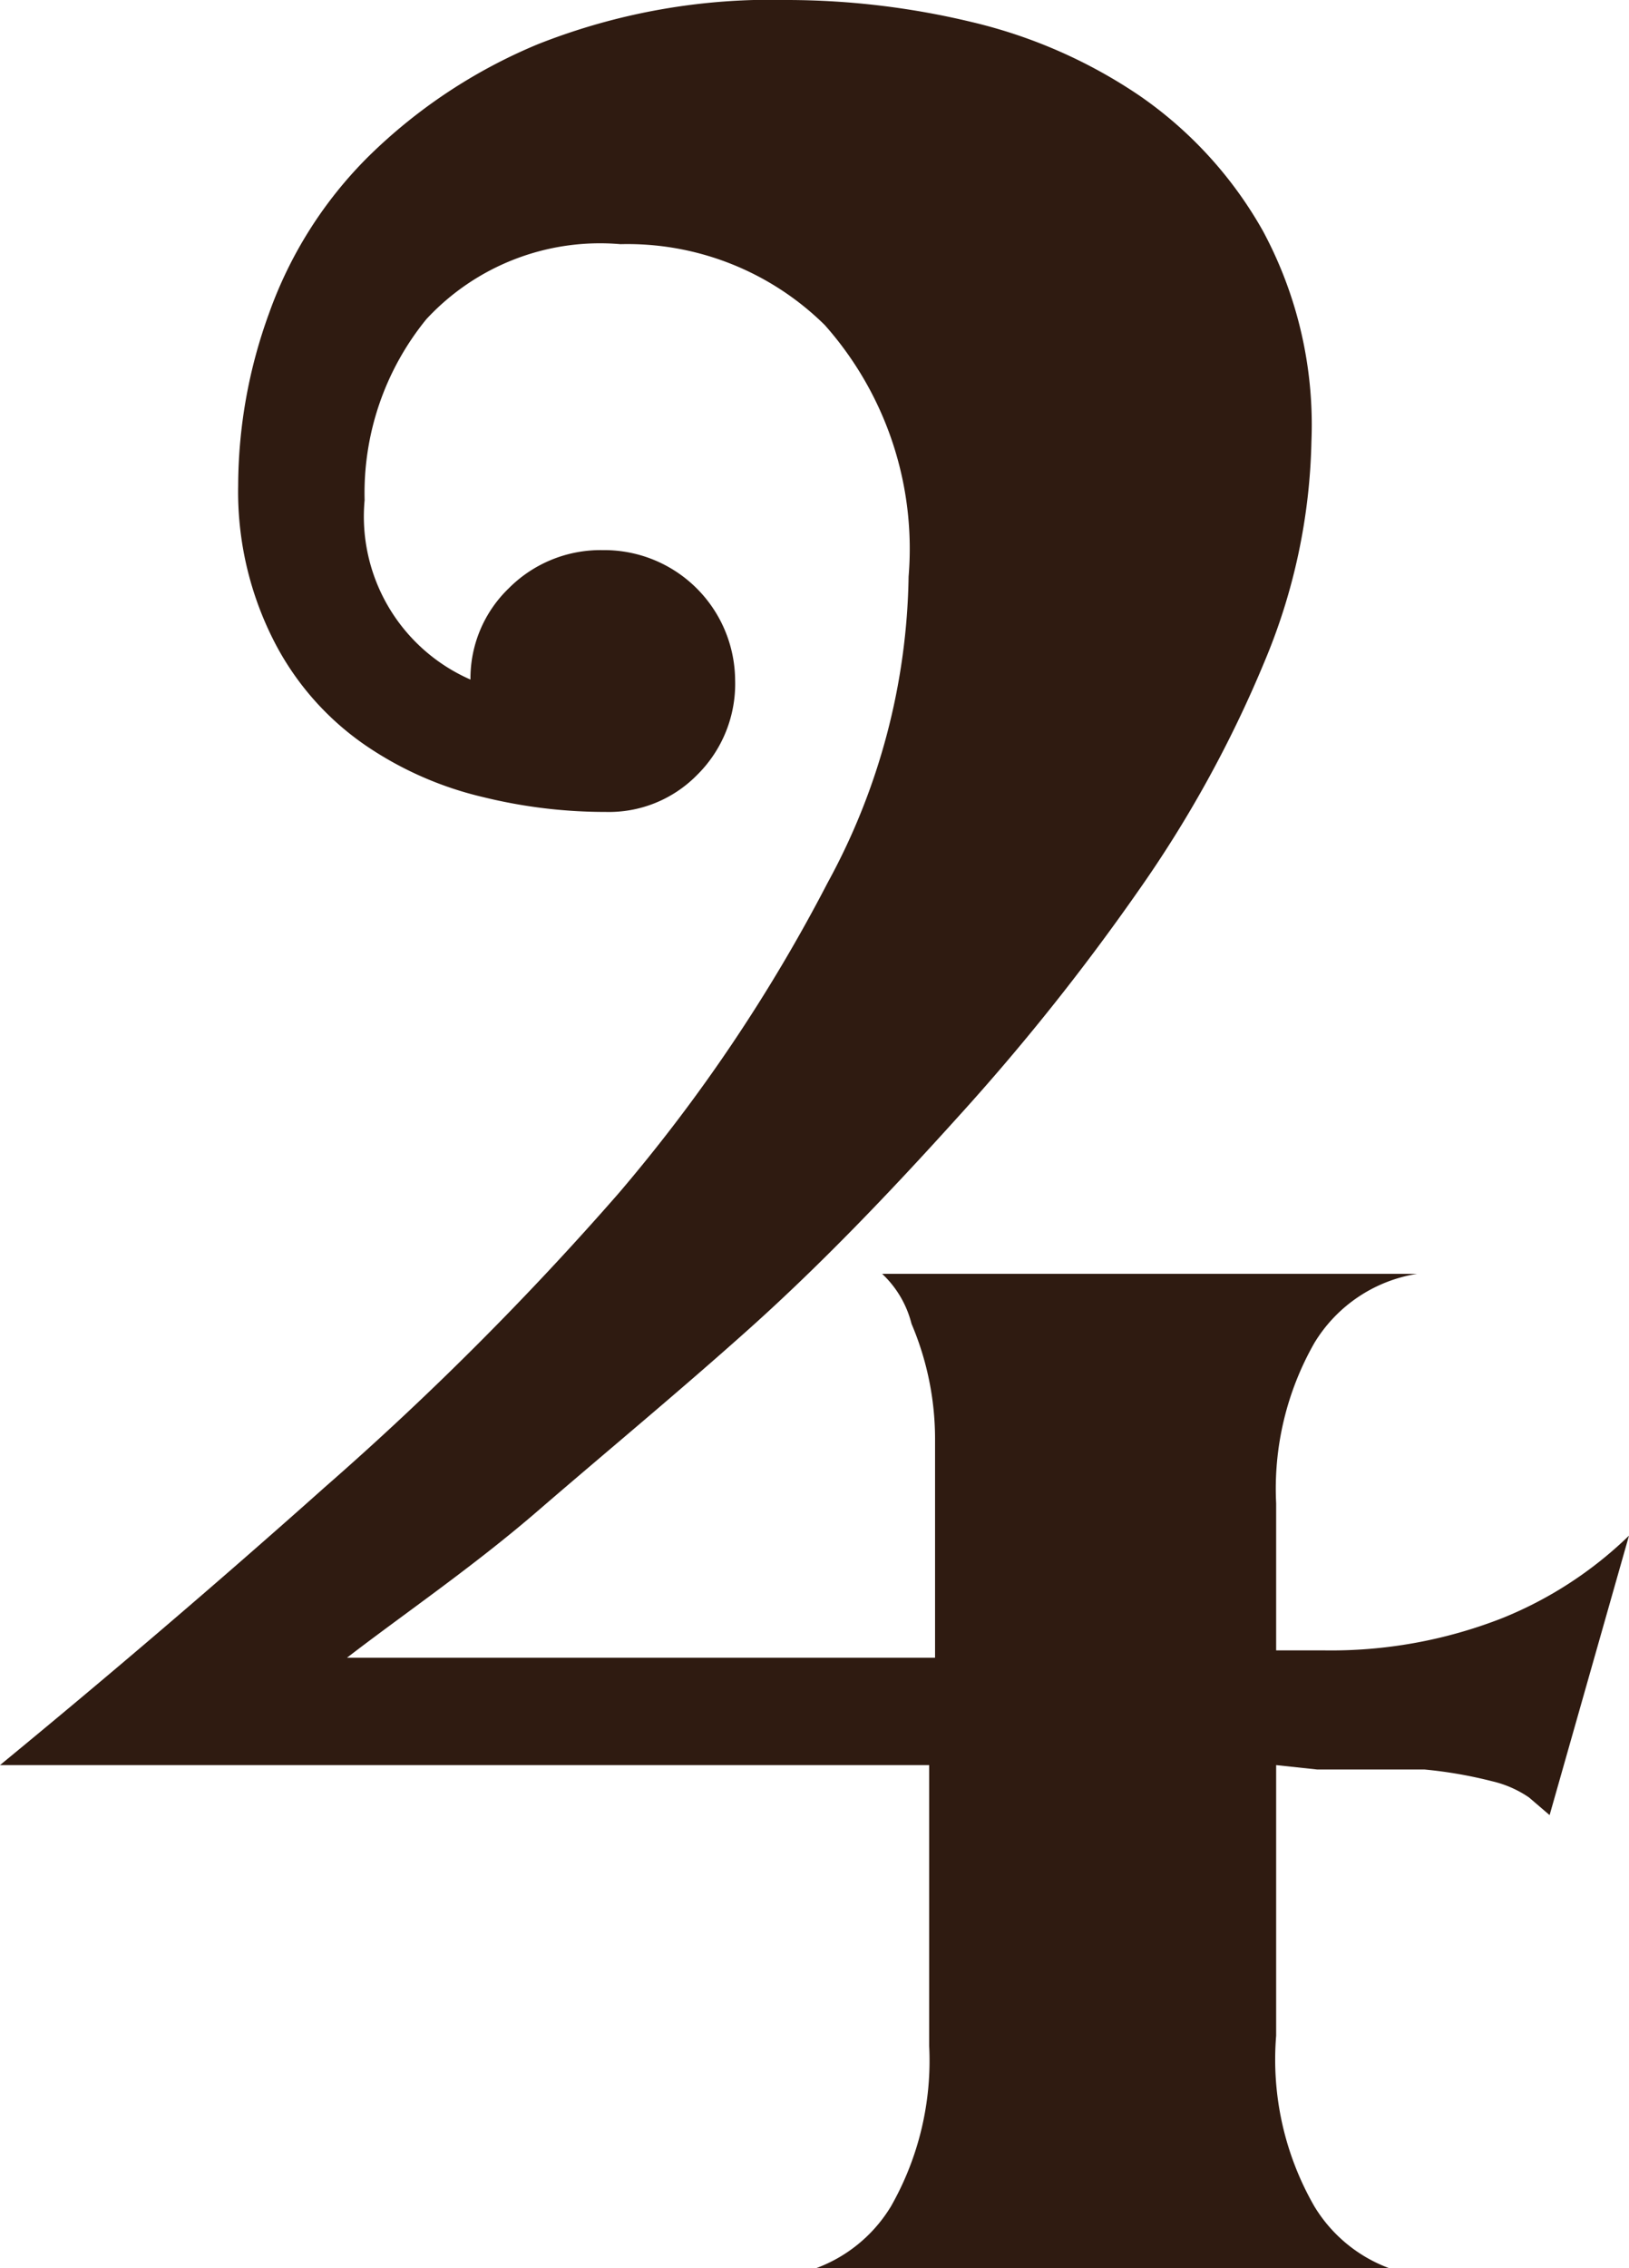
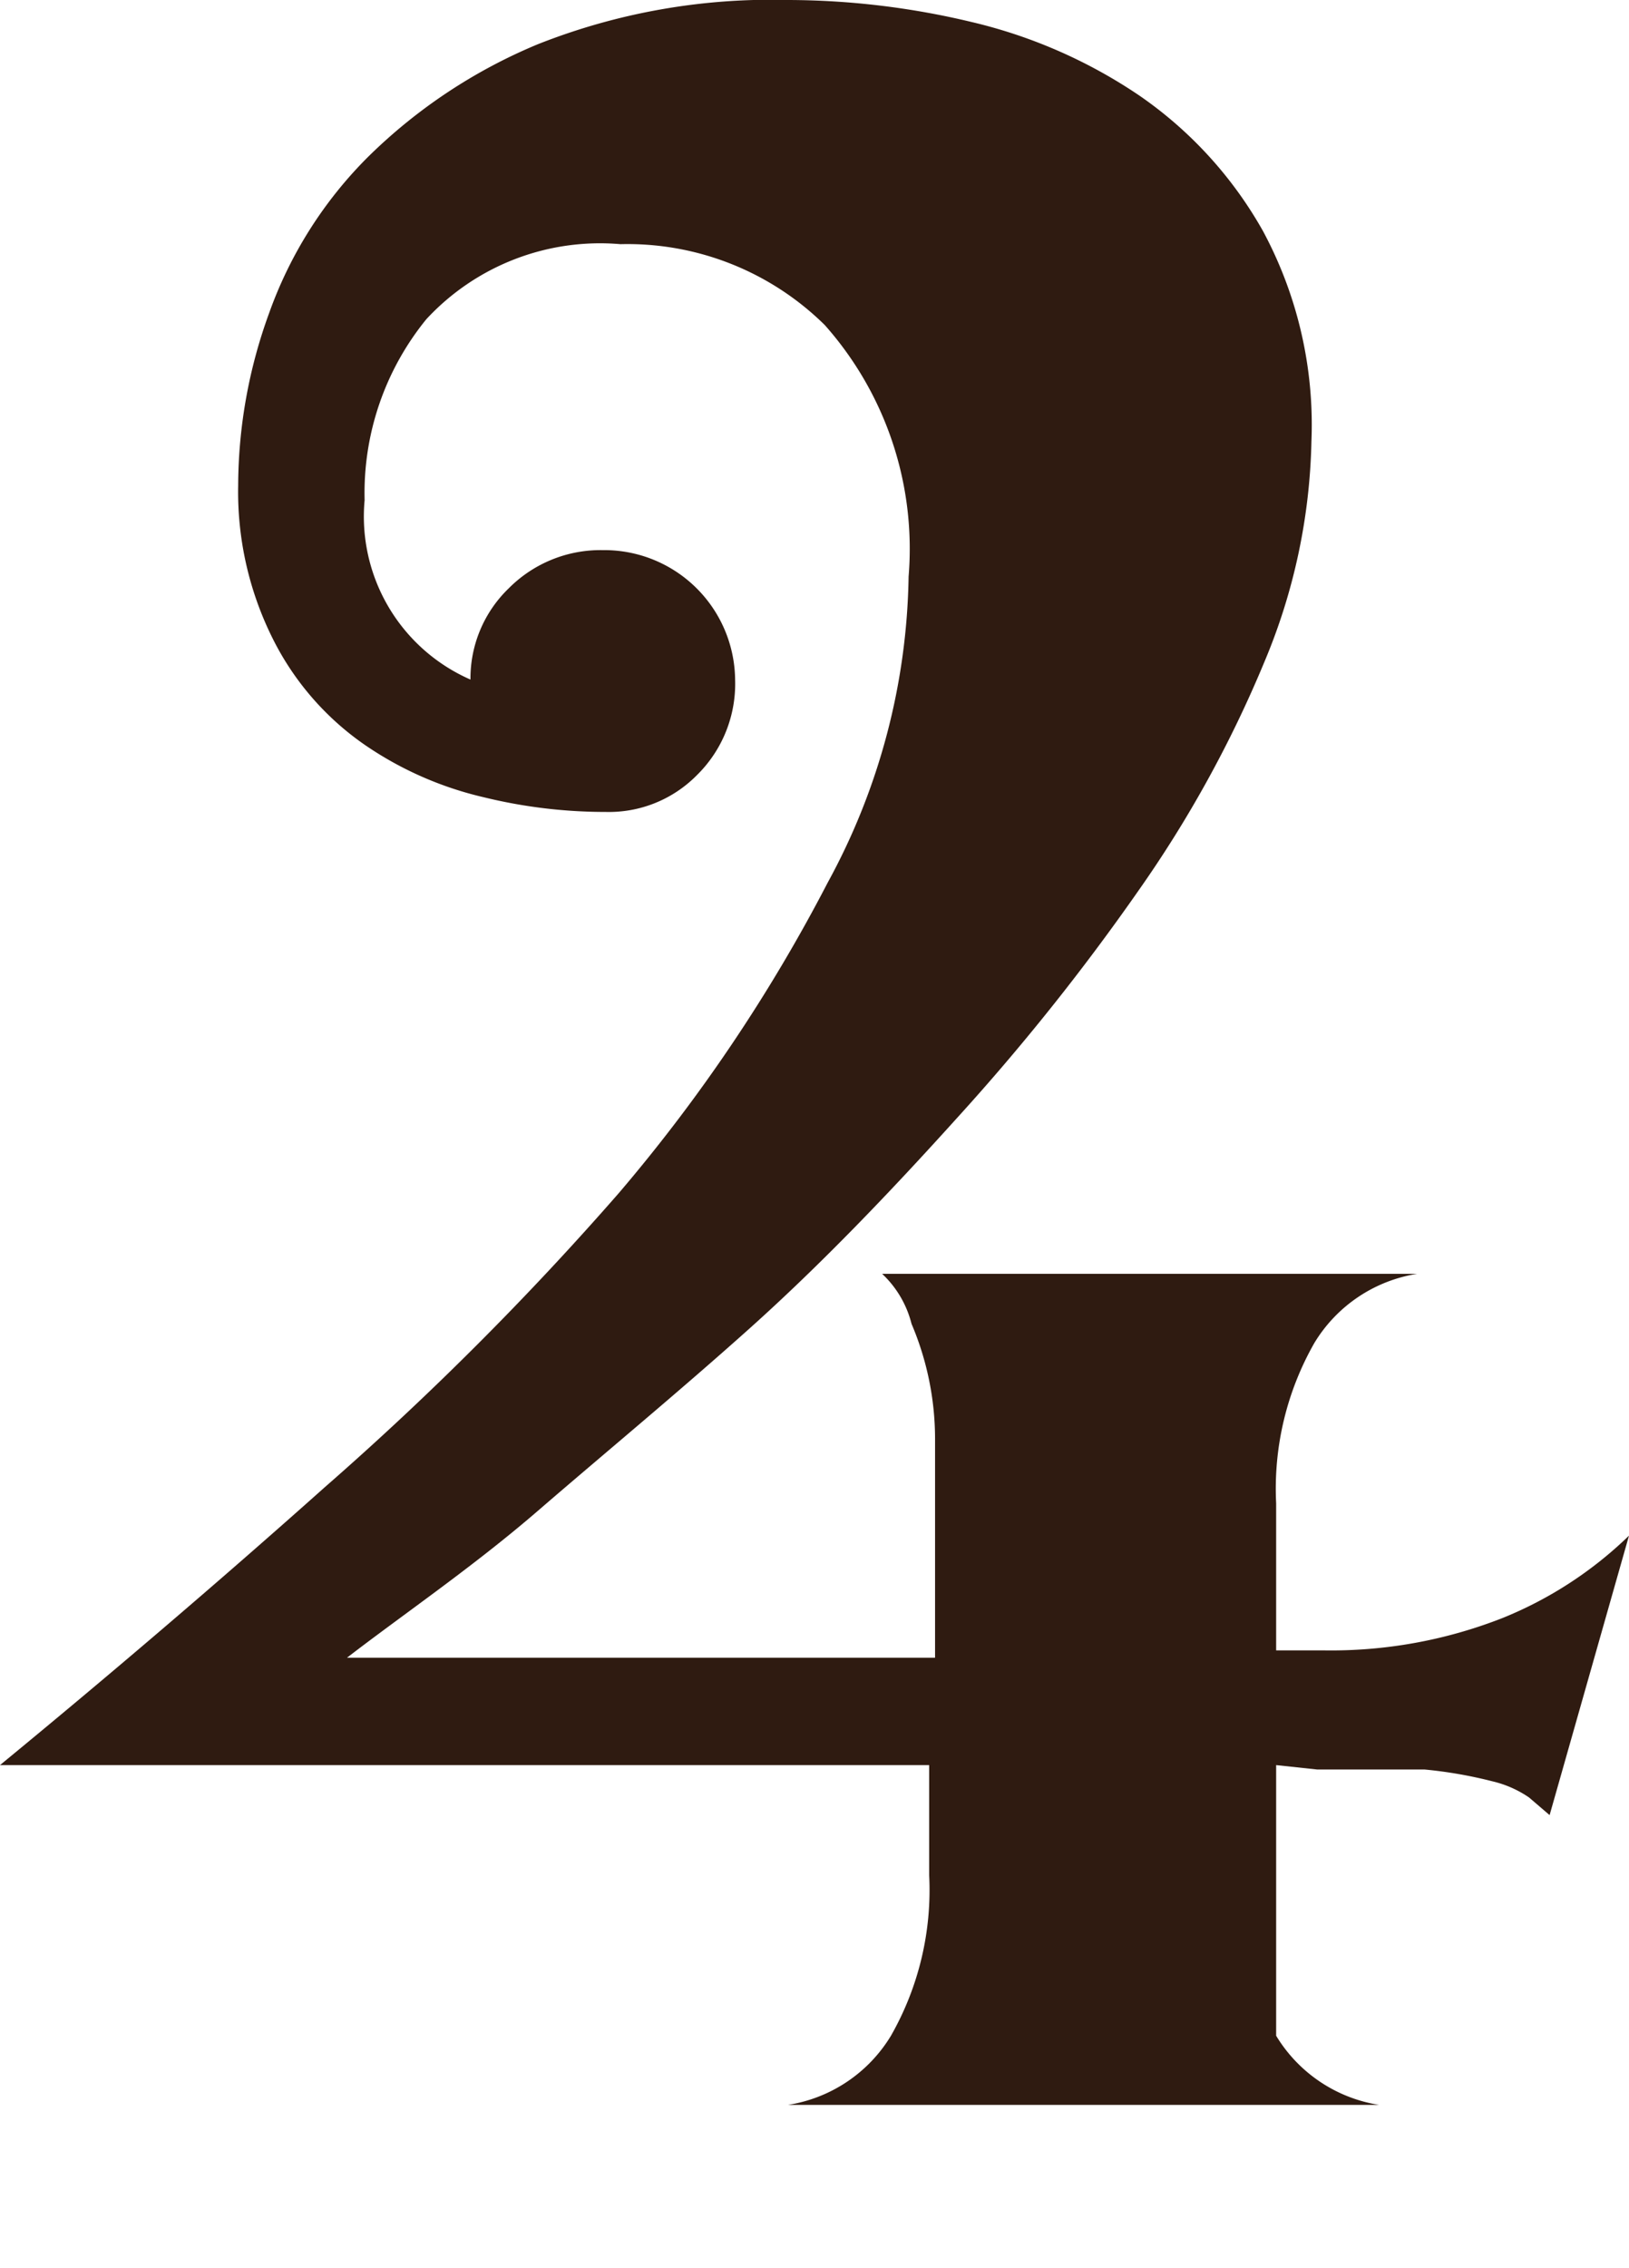
<svg xmlns="http://www.w3.org/2000/svg" viewBox="0 0 11.08 15.42">
  <defs>
    <style>.cls-1{fill:#2f1b11;}</style>
  </defs>
  <g id="Слой_2" data-name="Слой 2">
    <g id="Слой_1-2" data-name="Слой 1">
-       <path class="cls-1" d="M8.68,12v1.84A2,2,0,0,0,8.94,15a1,1,0,0,0,.7.47H5.36a1,1,0,0,0,.7-.47,2,2,0,0,0,.26-1.09V12H0c.73-.6,1.47-1.23,2.21-1.89a21,21,0,0,0,2-2A11.17,11.17,0,0,0,5.63,6a4.47,4.47,0,0,0,.55-2.08,2.29,2.29,0,0,0-.57-1.71,1.91,1.91,0,0,0-1.39-.55,1.61,1.61,0,0,0-1.32.51A1.87,1.87,0,0,0,2.48,3.4,1.21,1.21,0,0,0,3.2,4.62.85.85,0,0,1,3.46,4a.88.88,0,0,1,.64-.26A.89.89,0,0,1,5,4.62a.87.87,0,0,1-.26.65.84.84,0,0,1-.62.25,3.48,3.48,0,0,1-.83-.1,2.38,2.38,0,0,1-.8-.35,1.92,1.92,0,0,1-.61-.68A2.23,2.23,0,0,1,1.62,3.3a3.44,3.44,0,0,1,.21-1.17A2.85,2.85,0,0,1,2.5,1.07,3.62,3.62,0,0,1,3.66.3,4.31,4.31,0,0,1,5.36,0,5.4,5.4,0,0,1,6.61.15a3.44,3.44,0,0,1,1.14.5,2.76,2.76,0,0,1,.84.92A2.78,2.78,0,0,1,8.92,3,4.07,4.07,0,0,1,8.6,4.5a8.07,8.07,0,0,1-.86,1.56A15.35,15.35,0,0,1,6.51,7.6c-.46.51-.93,1-1.41,1.43s-1,.86-1.44,1.24-.91.7-1.3,1h4V9.78A2,2,0,0,0,6.2,9,.7.7,0,0,0,6,8.66H9.64a1,1,0,0,0-.7.47,2,2,0,0,0-.26,1.09v1H9A3.19,3.19,0,0,0,10.22,11a2.67,2.67,0,0,0,.86-.56l-.54,1.9-.14-.12a.74.74,0,0,0-.25-.11,3,3,0,0,0-.46-.08c-.19,0-.44,0-.73,0Z" />
+       <path class="cls-1" d="M8.68,12v1.84a1,1,0,0,0,.7.47H5.36a1,1,0,0,0,.7-.47,2,2,0,0,0,.26-1.09V12H0c.73-.6,1.47-1.23,2.21-1.89a21,21,0,0,0,2-2A11.17,11.17,0,0,0,5.63,6a4.47,4.47,0,0,0,.55-2.08,2.29,2.29,0,0,0-.57-1.71,1.91,1.91,0,0,0-1.39-.55,1.61,1.61,0,0,0-1.32.51A1.87,1.87,0,0,0,2.48,3.4,1.21,1.21,0,0,0,3.2,4.62.85.85,0,0,1,3.46,4a.88.88,0,0,1,.64-.26A.89.89,0,0,1,5,4.62a.87.87,0,0,1-.26.65.84.84,0,0,1-.62.25,3.48,3.48,0,0,1-.83-.1,2.38,2.38,0,0,1-.8-.35,1.92,1.92,0,0,1-.61-.68A2.23,2.23,0,0,1,1.62,3.3a3.44,3.44,0,0,1,.21-1.17A2.85,2.85,0,0,1,2.5,1.07,3.62,3.62,0,0,1,3.66.3,4.31,4.31,0,0,1,5.36,0,5.4,5.4,0,0,1,6.61.15a3.44,3.44,0,0,1,1.14.5,2.76,2.76,0,0,1,.84.92A2.78,2.78,0,0,1,8.92,3,4.07,4.07,0,0,1,8.6,4.5a8.07,8.07,0,0,1-.86,1.56A15.35,15.35,0,0,1,6.51,7.6c-.46.51-.93,1-1.41,1.43s-1,.86-1.44,1.24-.91.7-1.3,1h4V9.78A2,2,0,0,0,6.2,9,.7.7,0,0,0,6,8.66H9.64a1,1,0,0,0-.7.47,2,2,0,0,0-.26,1.09v1H9A3.19,3.19,0,0,0,10.22,11a2.67,2.67,0,0,0,.86-.56l-.54,1.9-.14-.12a.74.74,0,0,0-.25-.11,3,3,0,0,0-.46-.08c-.19,0-.44,0-.73,0Z" />
    </g>
  </g>
</svg>